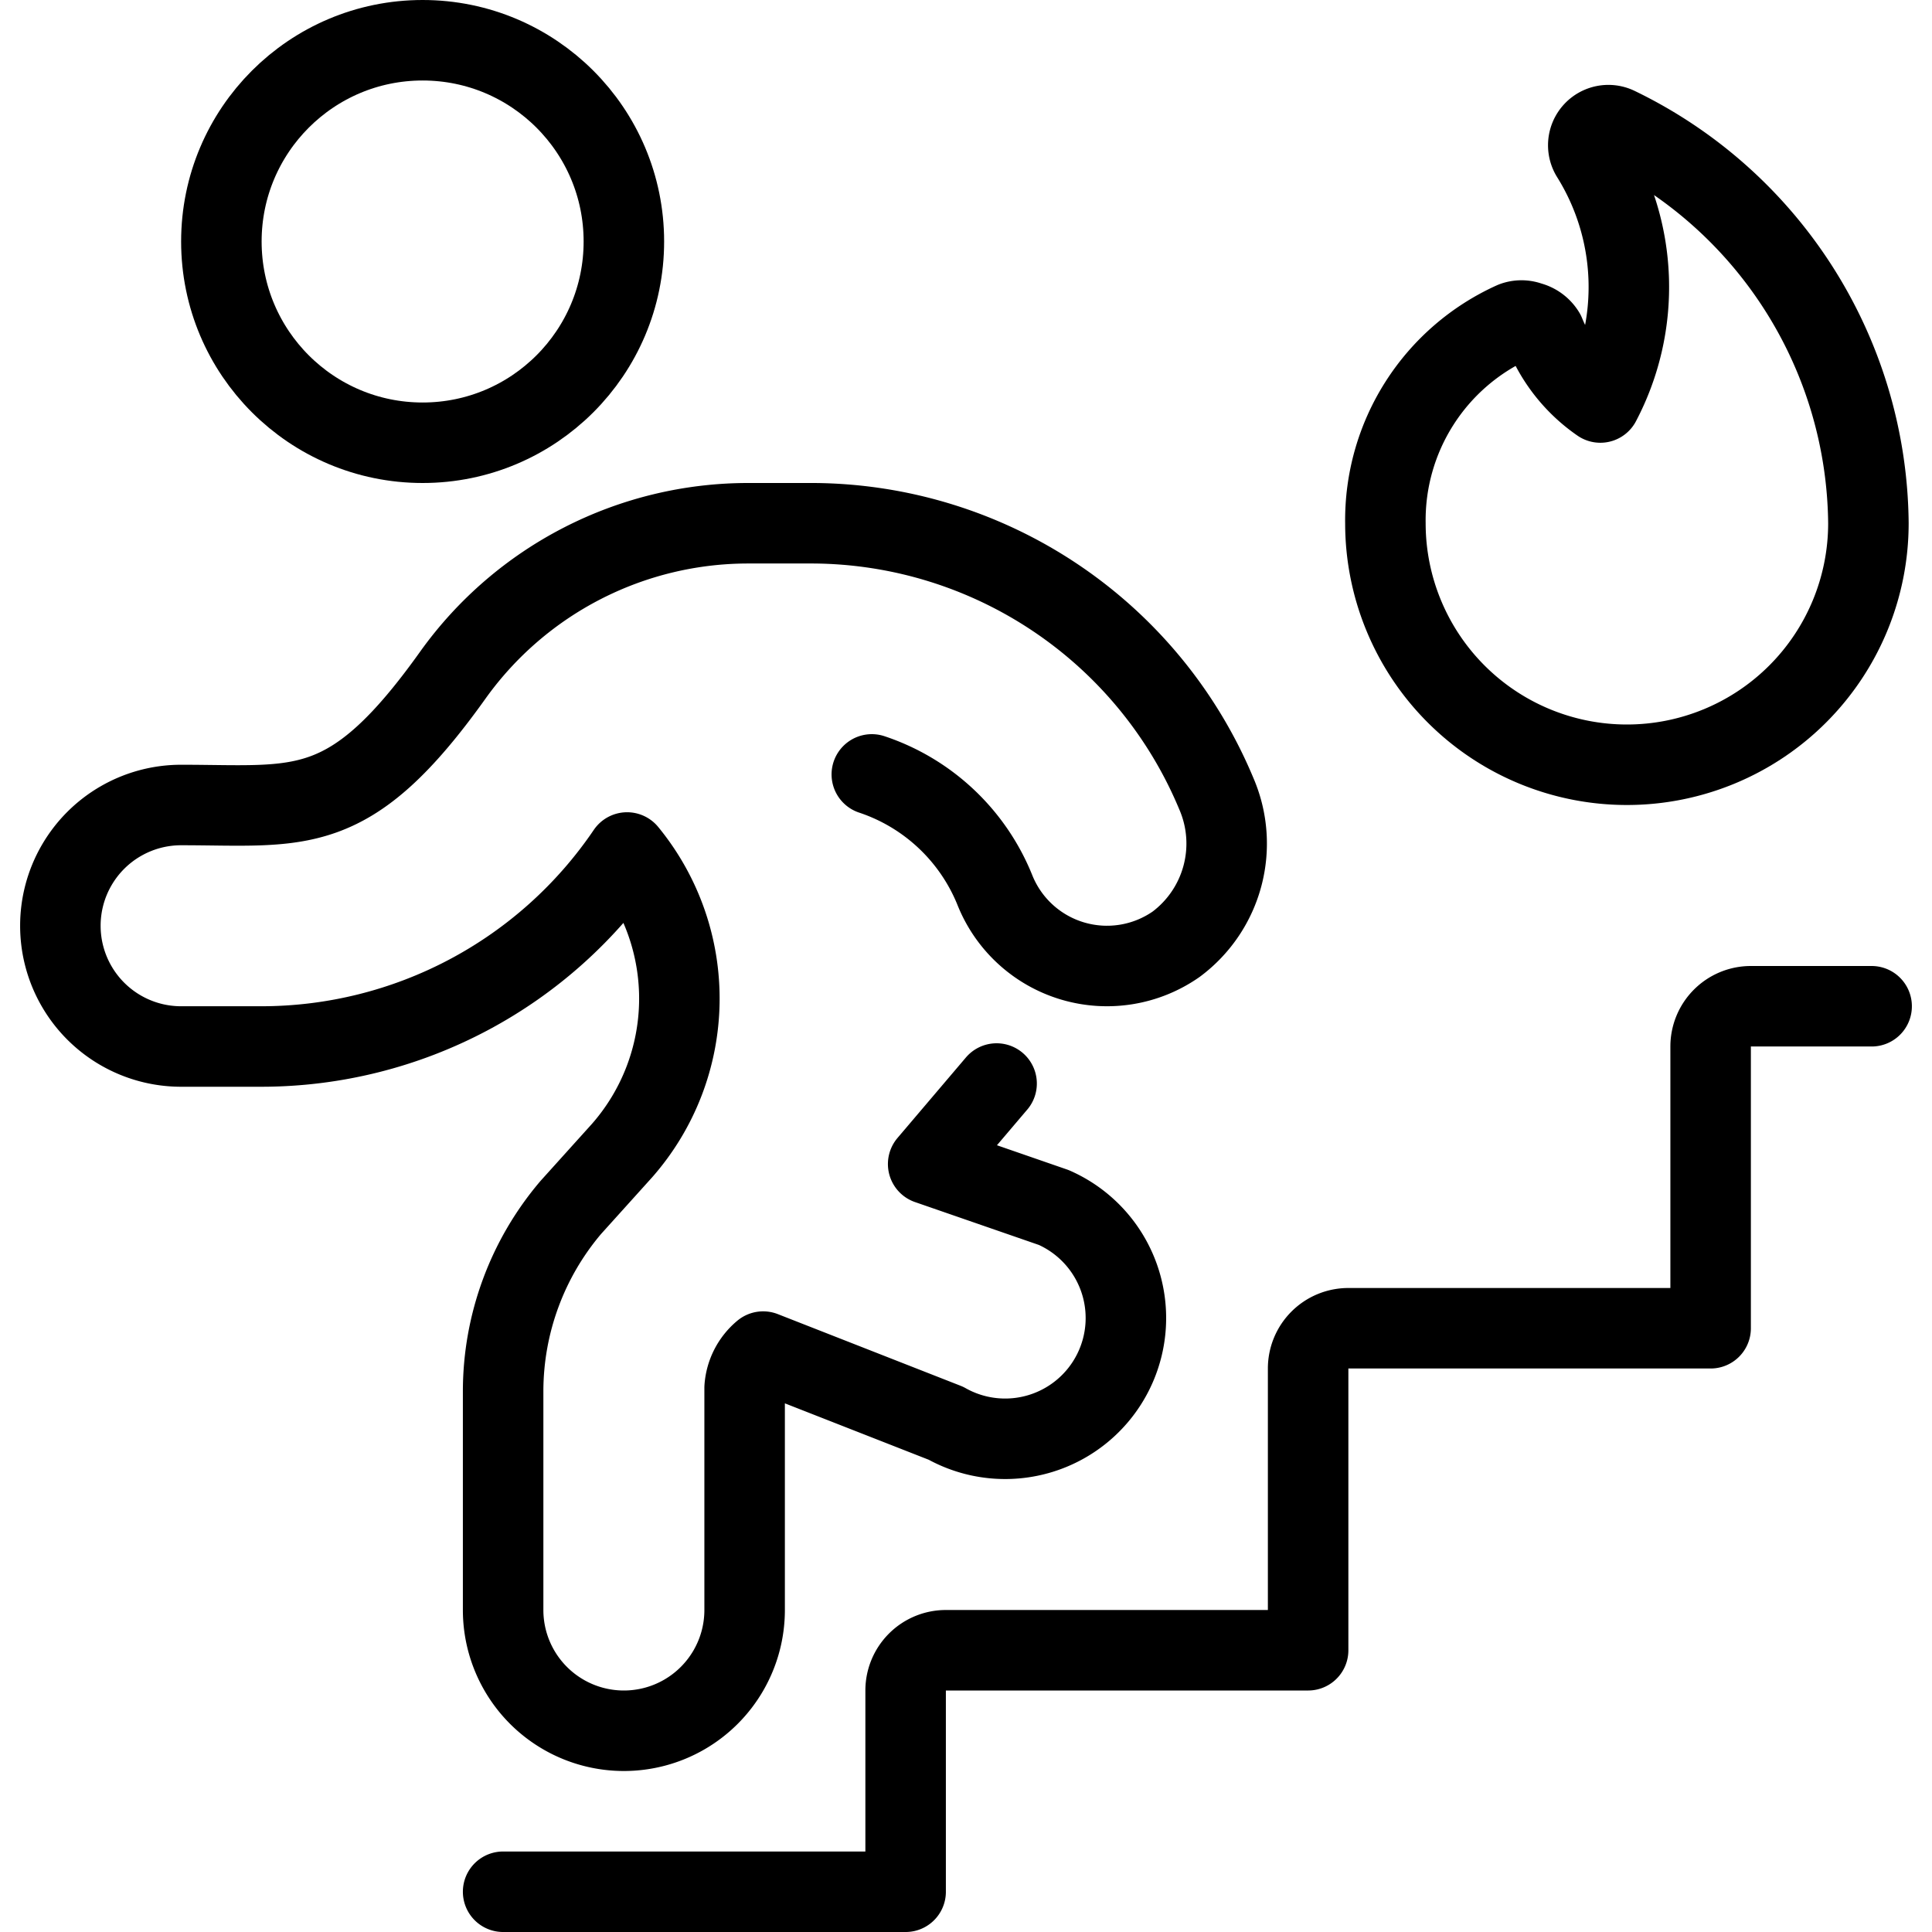
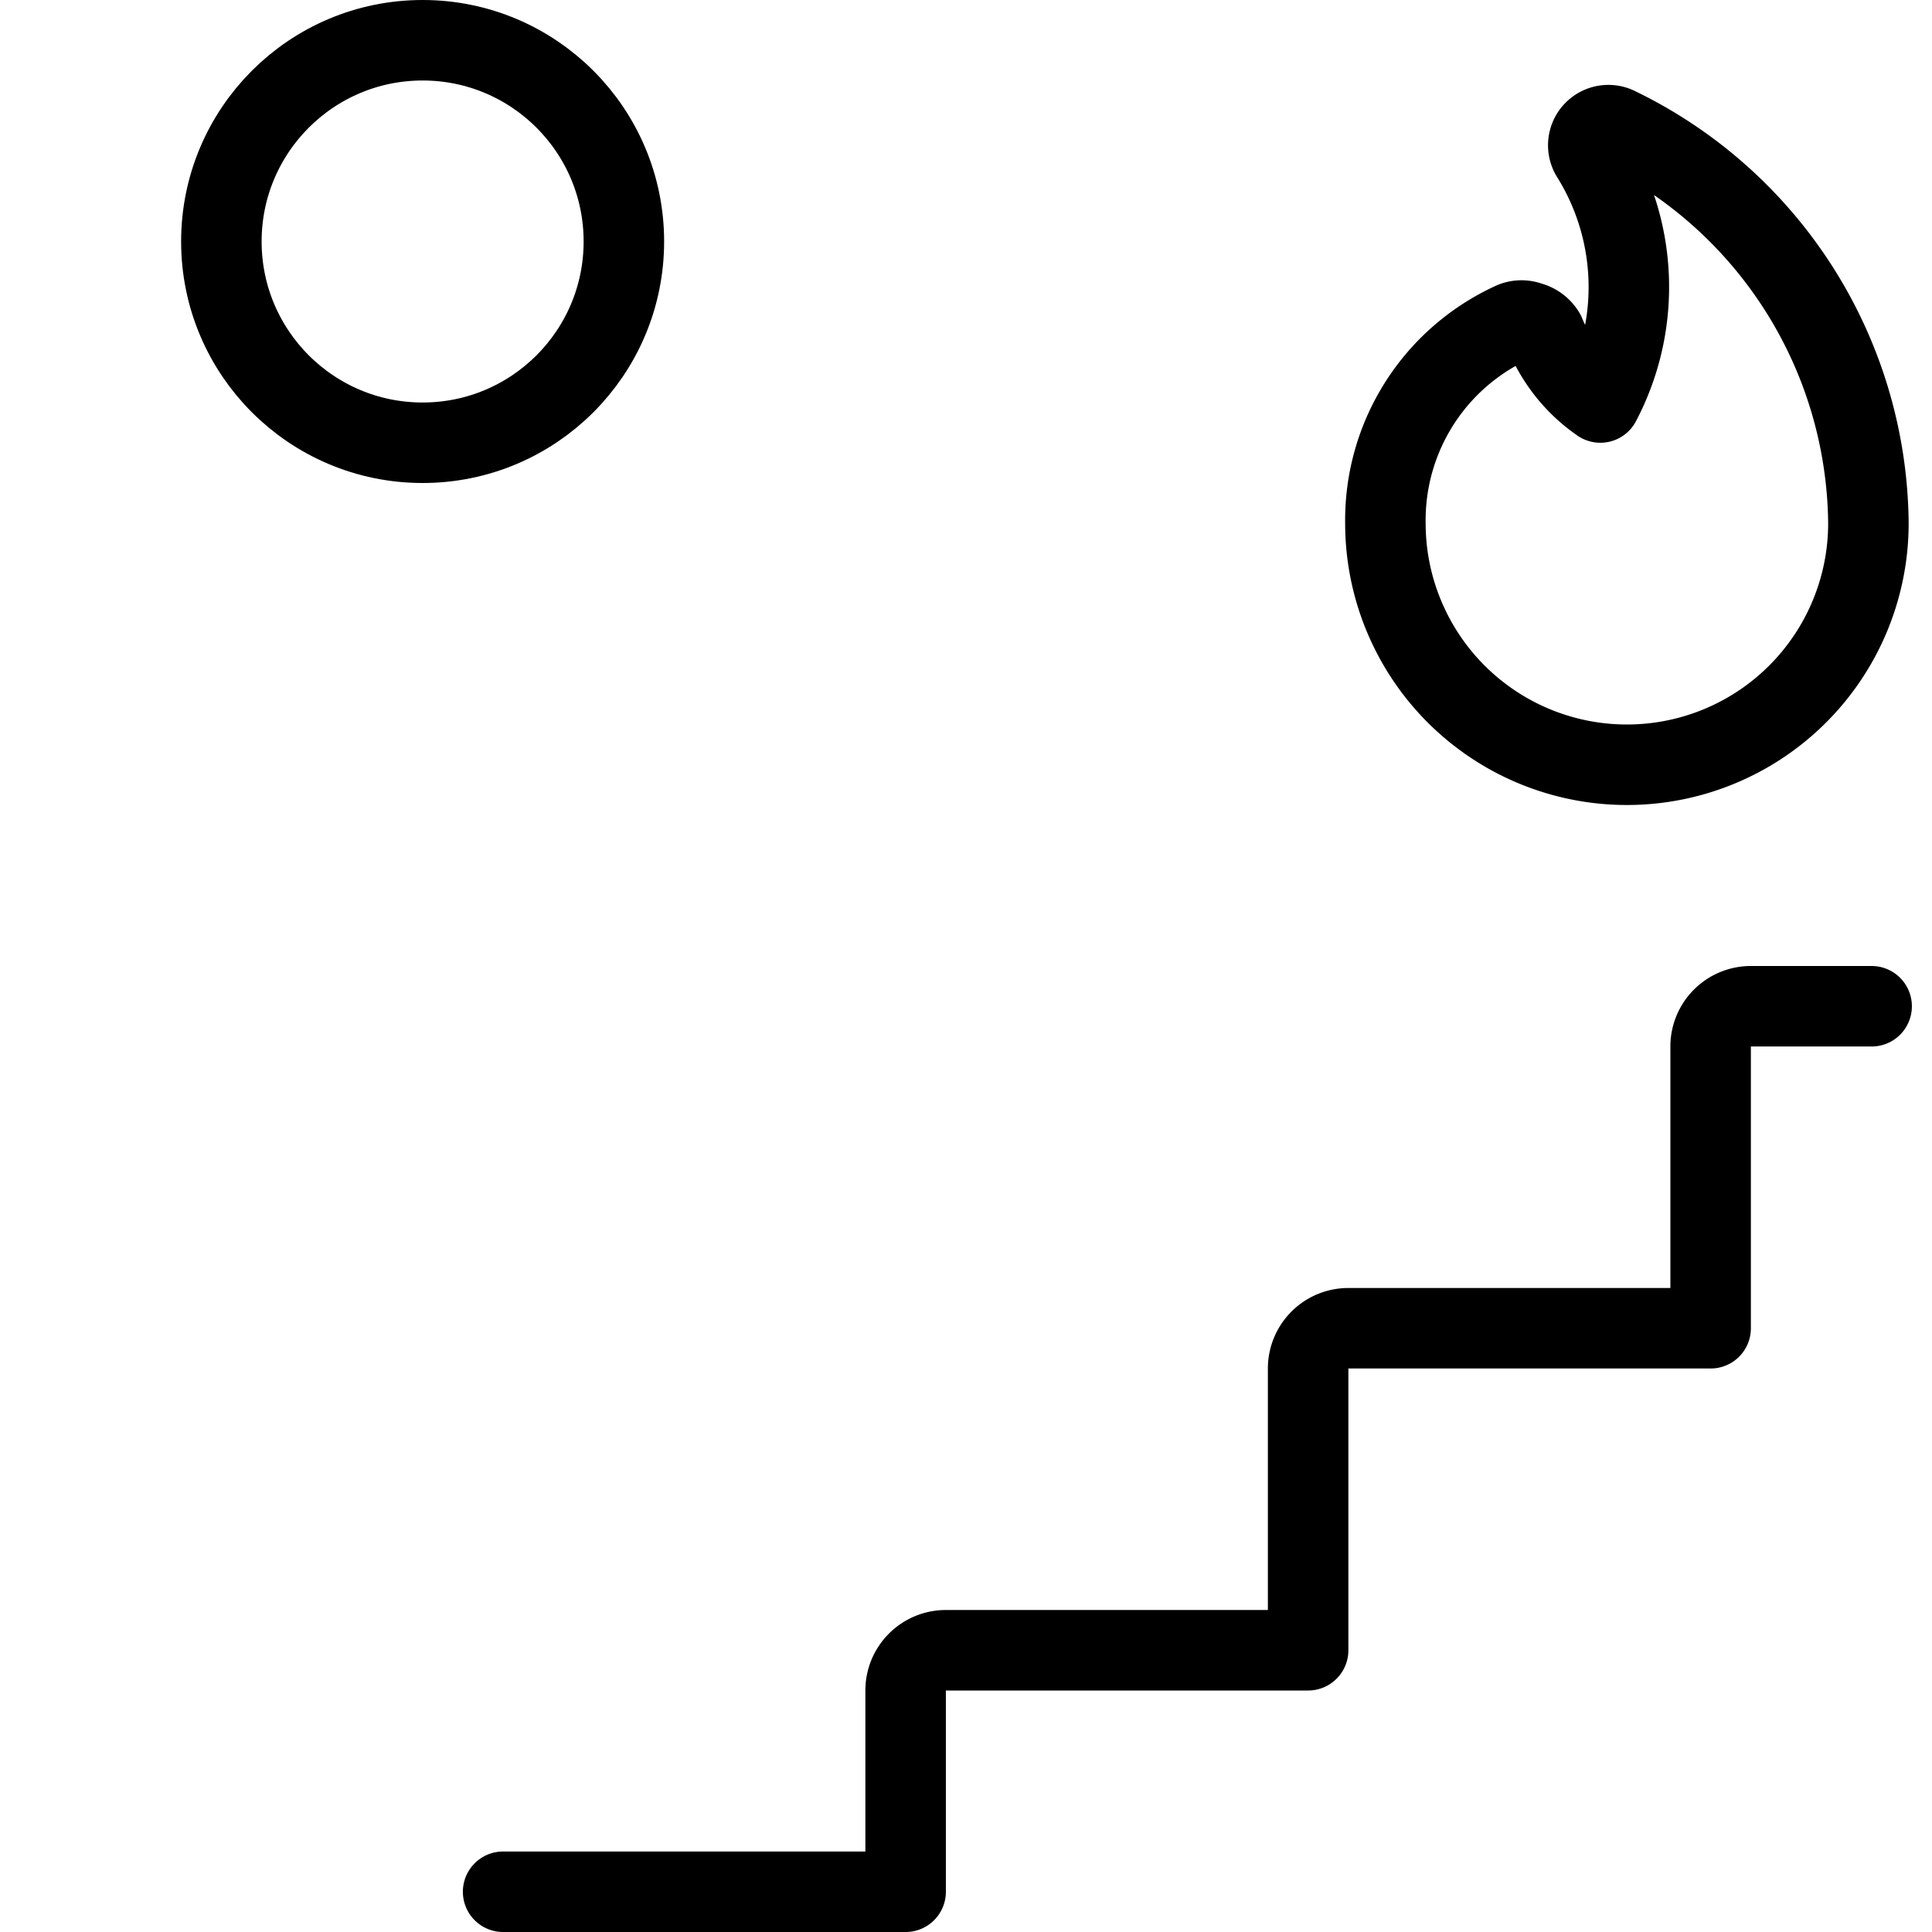
<svg xmlns="http://www.w3.org/2000/svg" viewBox="0 0 24 24">
  <g transform="matrix(1,0,0,1,0,0)">
    <g>
      <path d="M20.09,1.58a.25.25,0,0,0-.32.36A3.08,3.08,0,0,1,19.88,5a1.92,1.92,0,0,1-.69-.86A.31.31,0,0,0,19,4a.28.28,0,0,0-.2,0,2.7,2.7,0,0,0-1.59,2.5,3,3,0,0,0,6,0A5.52,5.52,0,0,0,20.09,1.58Z" style="fill: none;stroke: #000000;stroke-linecap: round;stroke-linejoin: round" />
      <path d="M6.25,23.5h5V21a.5.5,0,0,1,.5-.5h4.5V17a.5.5,0,0,1,.5-.5h4.5V13a.5.5,0,0,1,.5-.5h1.5" style="fill: none;stroke: #000000;stroke-linecap: round;stroke-linejoin: round" />
      <g>
        <circle cx="5.25" cy="3" r="2.5" style="fill: none;stroke: #000000;stroke-linecap: round;stroke-linejoin: round" />
-         <path d="M10.83,9.62a2.5,2.5,0,0,1,1.53,1.44,1.5,1.5,0,0,0,2.25.67,1.56,1.56,0,0,0,.5-1.87,5.46,5.46,0,0,0-5-3.36H9.29A4.51,4.51,0,0,0,5.63,8.38C4.34,10.19,3.74,10,2.25,10a1.5,1.5,0,0,0,0,3h1a5.49,5.49,0,0,0,4.54-2.41h0a2.86,2.86,0,0,1-.06,3.7L7.09,15a3.53,3.53,0,0,0-.84,2.28V20a1.5,1.5,0,0,0,3,0V17.24a.64.64,0,0,1,.23-.45l2.27.89A1.5,1.5,0,1,0,13.09,15l-1.56-.54.85-1" style="fill: none;stroke: #000000;stroke-linecap: round;stroke-linejoin: round" />
      </g>
    </g>
  </g>
</svg>